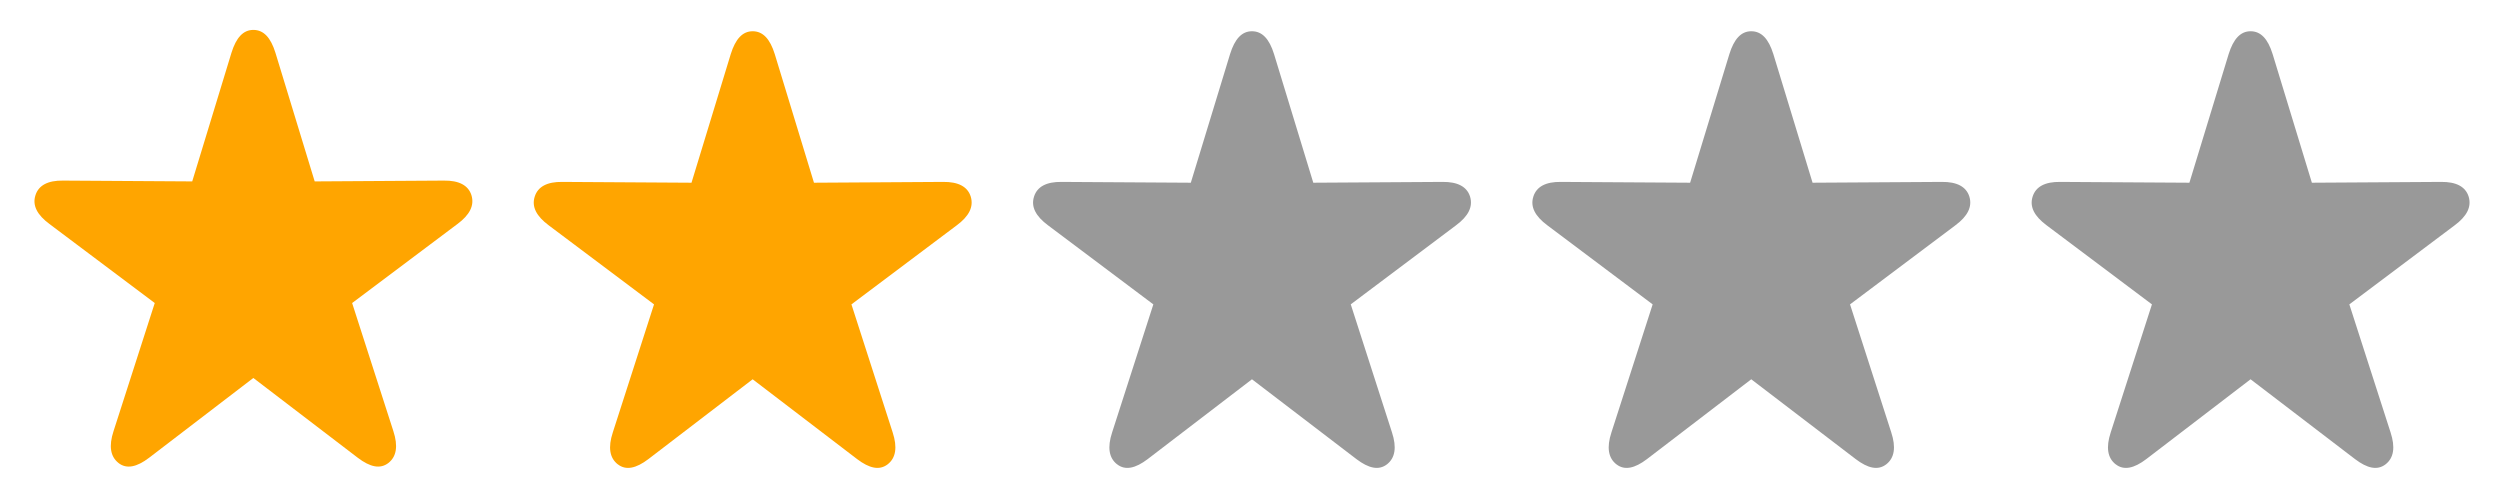
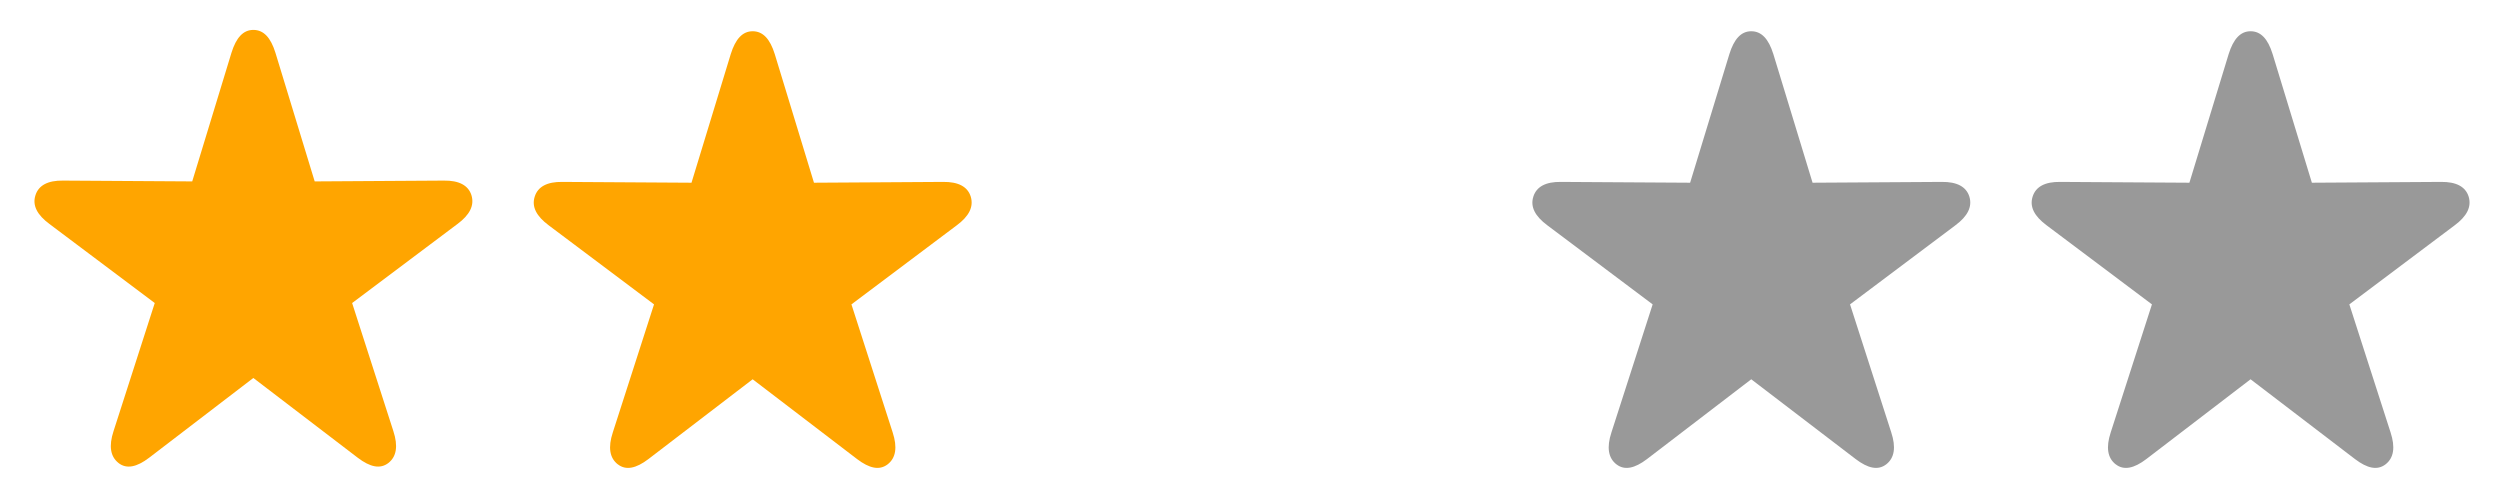
<svg xmlns="http://www.w3.org/2000/svg" xmlns:ns1="http://sodipodi.sourceforge.net/DTD/sodipodi-0.dtd" xmlns:ns2="http://www.inkscape.org/namespaces/inkscape" width="80" height="16" viewBox="0 0 80 16" version="1.1" id="svg1" ns1:docname="2-star.svg" ns2:version="1.4 (86a8ad7, 2024-10-11)">
  <defs id="defs1" />
  <ns1:namedview id="namedview1" pagecolor="#ffffff" bordercolor="#000000" borderopacity="0.25" ns2:showpageshadow="false" ns2:pageopacity="0.0" ns2:pagecheckerboard="0" ns2:deskcolor="#d1d1d1" ns2:zoom="15.2125" ns2:cx="40" ns2:cy="7.9868529" ns2:window-width="1773" ns2:window-height="1211" ns2:window-x="284" ns2:window-y="64" ns2:window-maximized="0" ns2:current-layer="svg1" showgrid="true">
    <ns2:grid id="grid1" units="px" originx="0" originy="0" spacingx="1" spacingy="1" empcolor="#0099e5" empopacity="0.302" color="#0099e5" opacity="0.149" empspacing="5" enabled="true" visible="true" />
  </ns1:namedview>
  <g id="g1">
    <path fill="#ffa500" d="m 3.791,14.815 c 0.259,0.204 0.587,0.132 0.978,-0.165 l 3.338,-2.555 3.344,2.555 c 0.391,0.296 0.713,0.369 0.978,0.165 0.259,-0.204 0.315,-0.54 0.158,-1.021 L 11.268,9.697 14.638,7.168 C 15.029,6.878 15.187,6.576 15.086,6.246 14.985,5.93 14.688,5.772 14.202,5.779 L 10.07,5.805 8.814,1.689 C 8.663,1.201 8.435,0.957 8.107,0.957 c -0.322,0 -0.549,0.244 -0.7,0.731 L 6.151,5.805 2.018,5.779 C 1.532,5.772 1.236,5.93 1.135,6.246 1.028,6.576 1.192,6.878 1.583,7.168 L 4.952,9.697 3.634,13.794 c -0.158,0.481 -0.101,0.817 0.158,1.021 z" id="path1" style="stroke-width:0.275" ns2:transform-center-x="0.32867707" ns2:transform-center-y="2.5636812" />
    <path fill="#ffa500" d="m 19.769,14.857 c 0.259,0.204 0.587,0.132 0.978,-0.165 l 3.338,-2.555 3.344,2.555 c 0.391,0.296 0.713,0.369 0.978,0.165 0.259,-0.204 0.315,-0.54 0.158,-1.021 L 27.246,9.74 30.615,7.211 C 31.007,6.921 31.164,6.618 31.063,6.289 30.963,5.973 30.666,5.815 30.18,5.821 L 26.047,5.847 24.792,1.731 C 24.64,1.244 24.413,1 24.085,1 23.763,1 23.536,1.244 23.384,1.731 l -1.256,4.116 -4.133,-0.026 c -0.486,-0.007 -0.782,0.151 -0.883,0.468 -0.107,0.329 0.057,0.632 0.448,0.922 l 3.369,2.529 -1.319,4.097 c -0.158,0.481 -0.101,0.817 0.158,1.021 z" id="path1-1" style="stroke-width:0.275" ns2:transform-center-x="0.32867707" ns2:transform-center-y="2.5636812" />
-     <path fill="#ffa500" d="m 35.747,14.857 c 0.259,0.204 0.587,0.132 0.978,-0.165 l 3.338,-2.555 3.344,2.555 c 0.391,0.296 0.713,0.369 0.978,0.165 0.259,-0.204 0.315,-0.54 0.158,-1.021 l -1.319,-4.097 3.369,-2.529 c 0.391,-0.29 0.549,-0.593 0.448,-0.922 C 46.94,5.973 46.644,5.815 46.158,5.821 l -4.133,0.026 -1.256,-4.116 c -0.151,-0.487 -0.379,-0.731 -0.707,-0.731 -0.322,0 -0.549,0.244 -0.7,0.731 l -1.256,4.116 -4.133,-0.026 c -0.486,-0.007 -0.782,0.151 -0.883,0.468 -0.107,0.329 0.057,0.632 0.448,0.922 l 3.369,2.529 -1.319,4.097 c -0.158,0.481 -0.101,0.817 0.158,1.021 z" id="path1-5-1" style="fill:#999999;stroke-width:0.275" ns2:transform-center-x="0.32867707" ns2:transform-center-y="2.5636812" />
    <path fill="#ffa500" d="m 51.724,14.857 c 0.259,0.204 0.587,0.132 0.978,-0.165 l 3.338,-2.555 3.344,2.555 c 0.391,0.296 0.713,0.369 0.978,0.165 0.259,-0.204 0.315,-0.54 0.158,-1.021 L 59.201,9.74 62.571,7.211 C 62.962,6.921 63.12,6.618 63.019,6.289 62.918,5.973 62.621,5.815 62.135,5.821 L 58.002,5.847 56.747,1.731 C 56.595,1.244 56.368,1 56.04,1 c -0.322,0 -0.549,0.244 -0.7,0.731 l -1.256,4.116 -4.133,-0.026 c -0.486,-0.007 -0.782,0.151 -0.883,0.468 -0.107,0.329 0.057,0.632 0.448,0.922 l 3.369,2.529 -1.319,4.097 c -0.158,0.481 -0.101,0.817 0.158,1.021 z" id="path1-5-1-7" style="fill:#999999;stroke-width:0.275" ns2:transform-center-x="0.32867707" ns2:transform-center-y="2.5636812" />
    <path fill="#ffa500" d="m 67.702,14.857 c 0.259,0.204 0.587,0.132 0.978,-0.165 l 3.338,-2.555 3.344,2.555 c 0.391,0.296 0.713,0.369 0.978,0.165 0.259,-0.204 0.315,-0.54 0.158,-1.021 L 75.179,9.74 78.548,7.211 c 0.391,-0.29 0.549,-0.593 0.448,-0.922 -0.101,-0.316 -0.397,-0.474 -0.883,-0.468 l -4.133,0.026 -1.256,-4.116 C 72.573,1.244 72.346,1 72.018,1 71.696,1 71.469,1.244 71.317,1.731 l -1.256,4.116 -4.133,-0.026 c -0.486,-0.007 -0.782,0.151 -0.883,0.468 -0.107,0.329 0.057,0.632 0.448,0.922 l 3.369,2.529 -1.319,4.097 c -0.158,0.481 -0.101,0.817 0.158,1.021 z" id="path1-5-1-7-2" style="stroke-width:0.275;fill:#999999" ns2:transform-center-x="0.32867707" ns2:transform-center-y="2.5636812" />
  </g>
</svg>